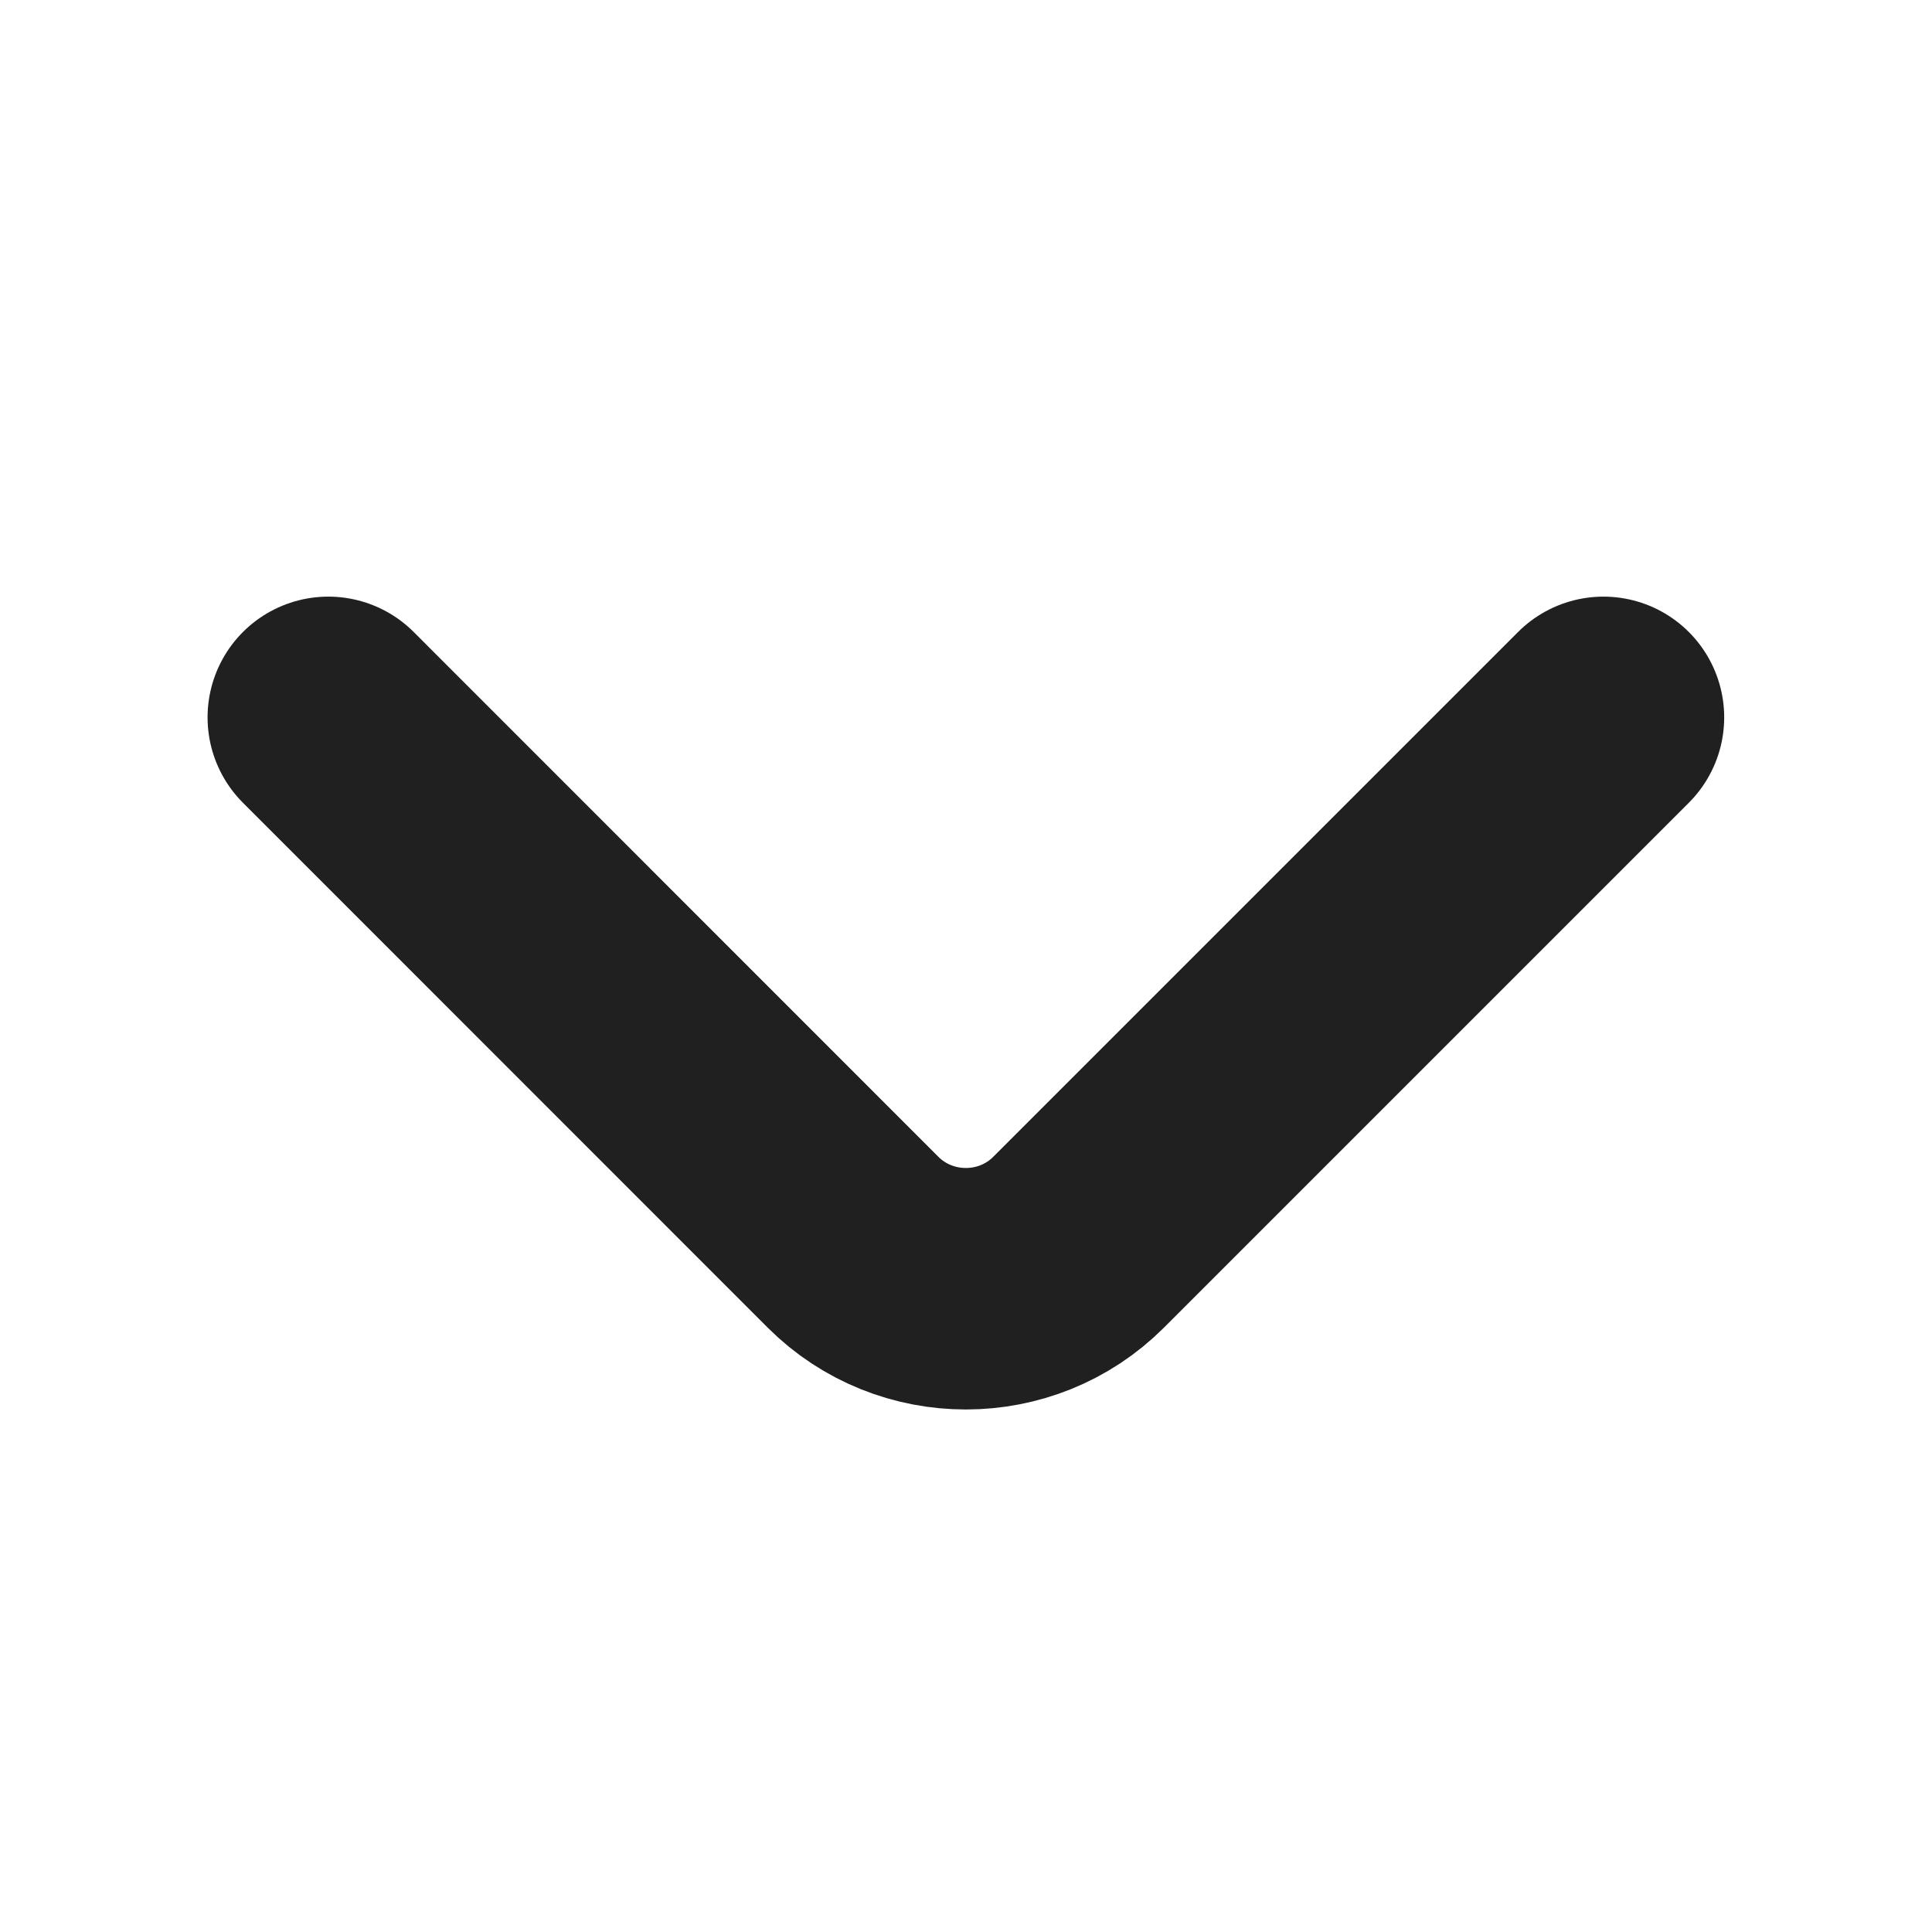
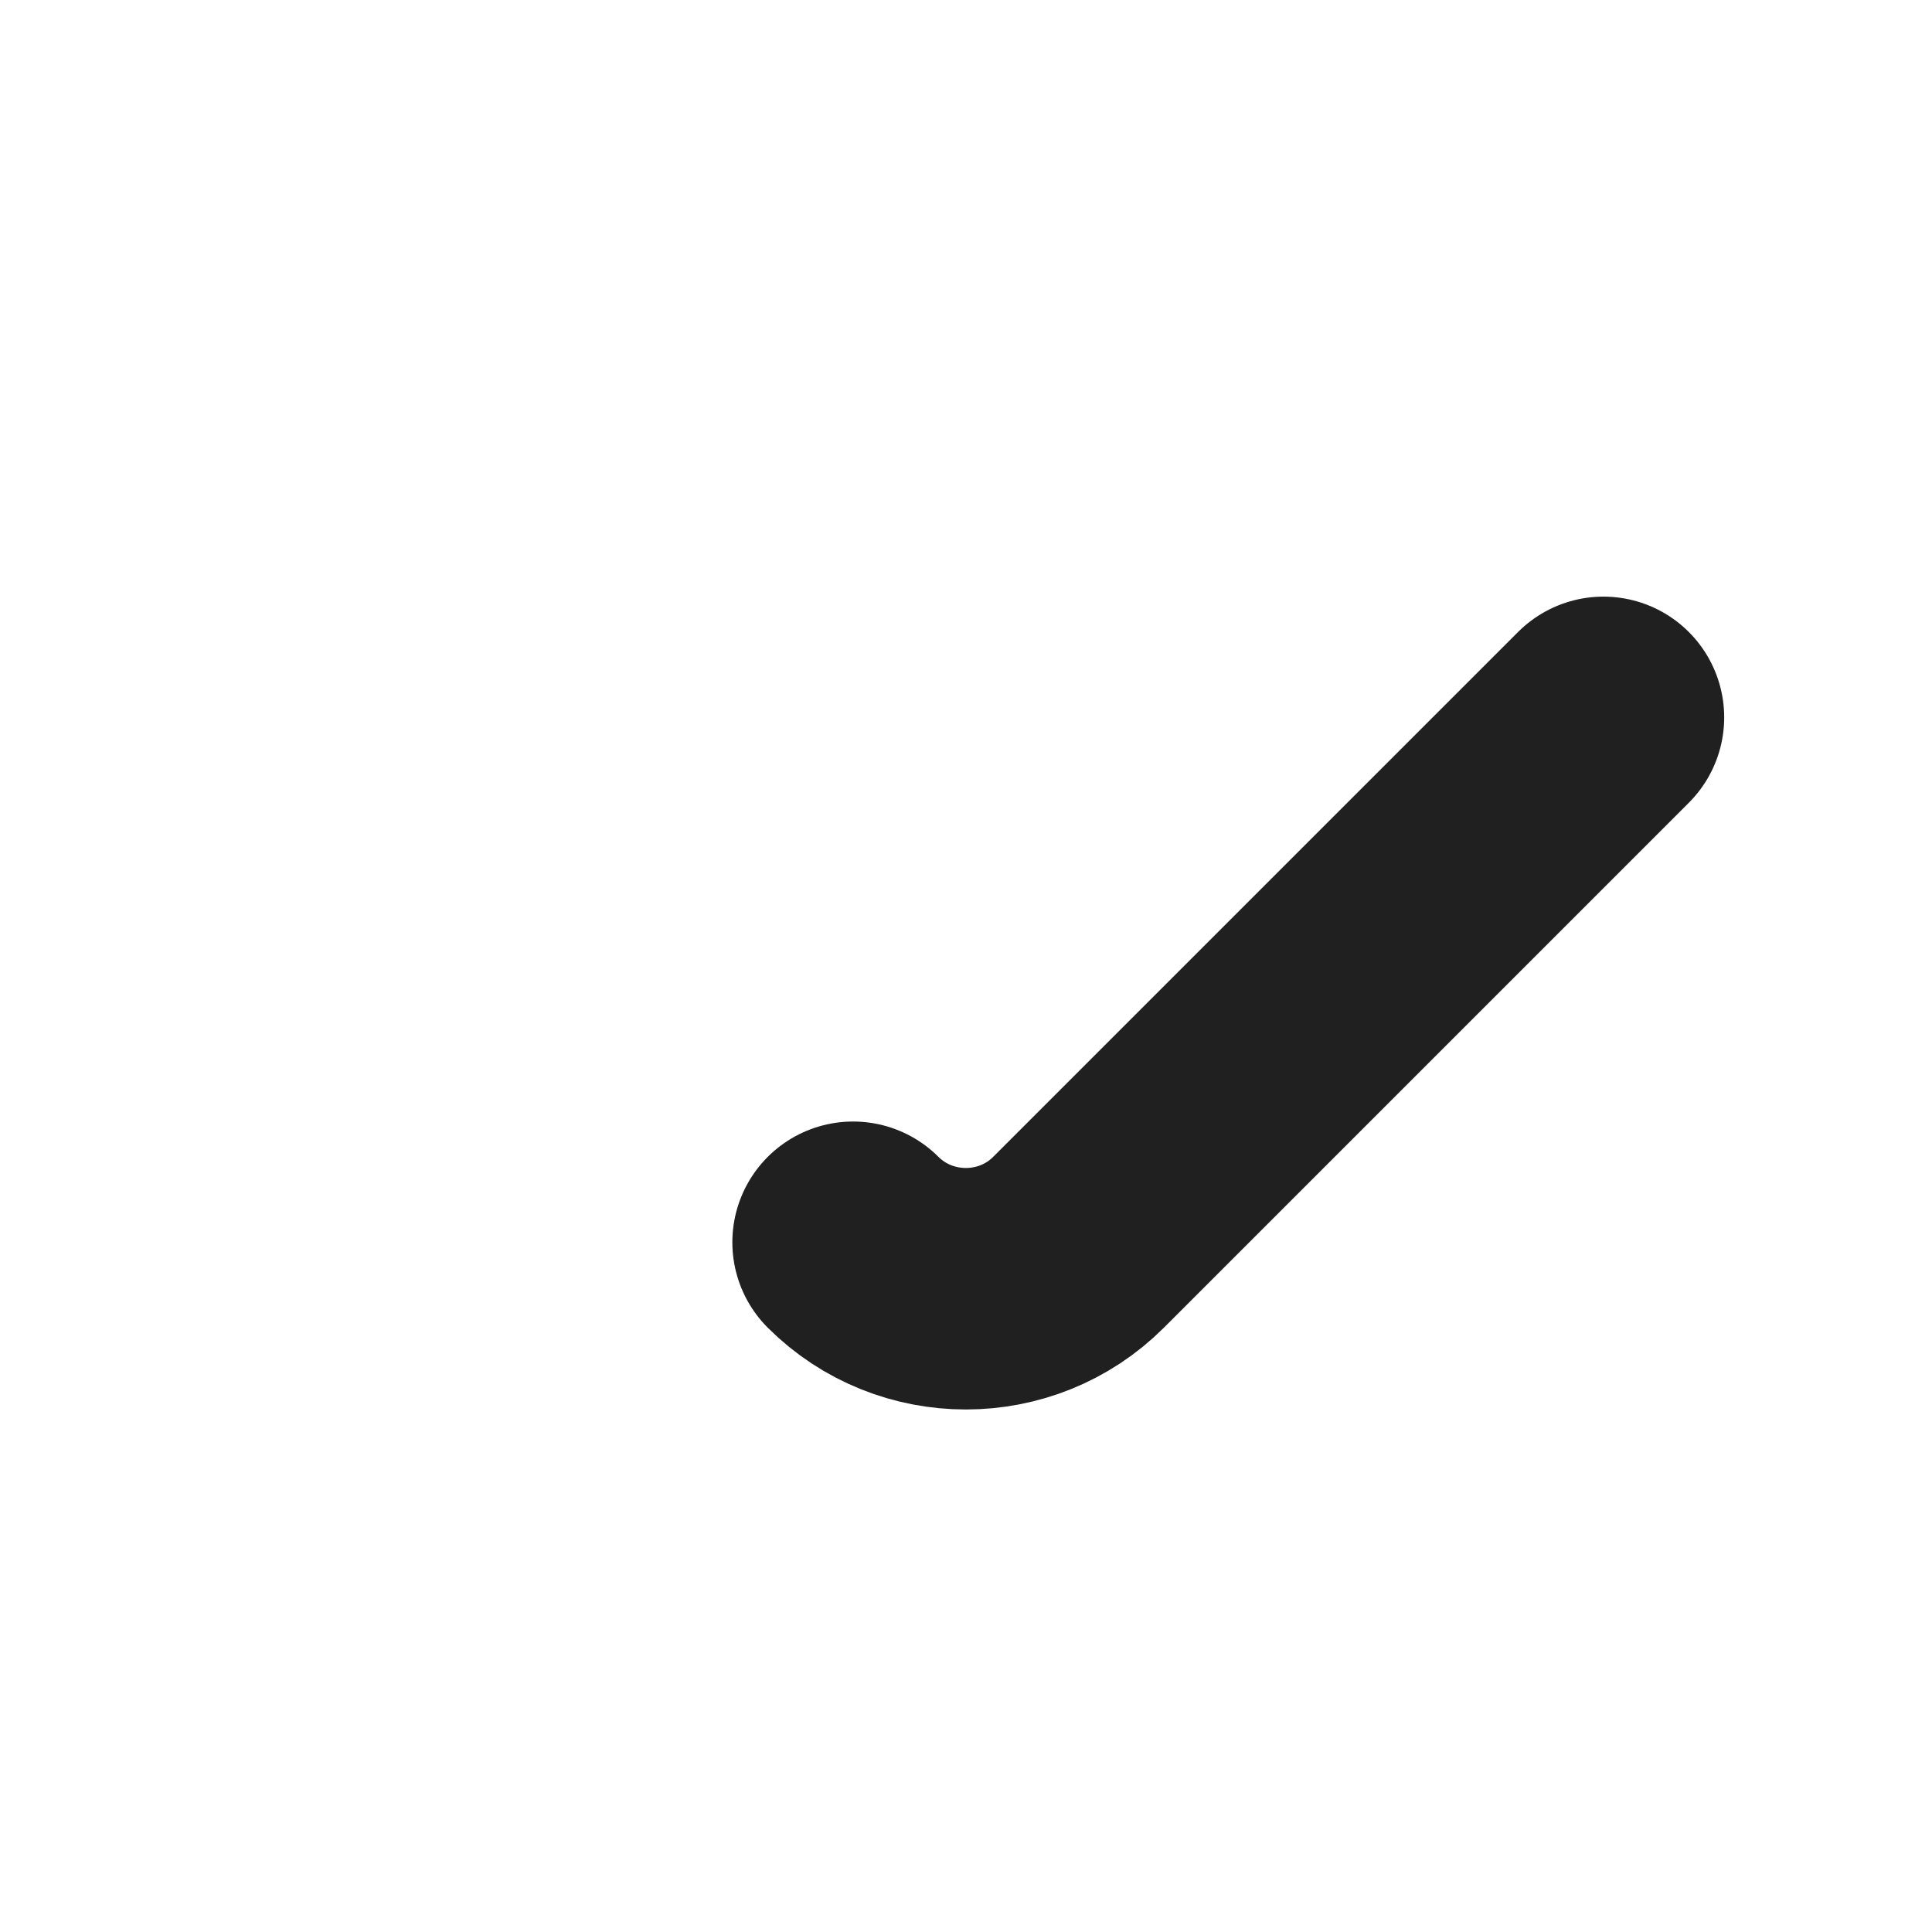
<svg xmlns="http://www.w3.org/2000/svg" width="16" height="16" viewBox="0 0 16 16" fill="none">
-   <path d="M13.279 5.941L8.932 10.288C8.419 10.801 7.579 10.801 7.065 10.288L2.719 5.941" stroke="#202020" stroke-width="2" stroke-miterlimit="10" stroke-linecap="round" stroke-linejoin="round" />
+   <path d="M13.279 5.941L8.932 10.288C8.419 10.801 7.579 10.801 7.065 10.288" stroke="#202020" stroke-width="2" stroke-miterlimit="10" stroke-linecap="round" stroke-linejoin="round" />
</svg>